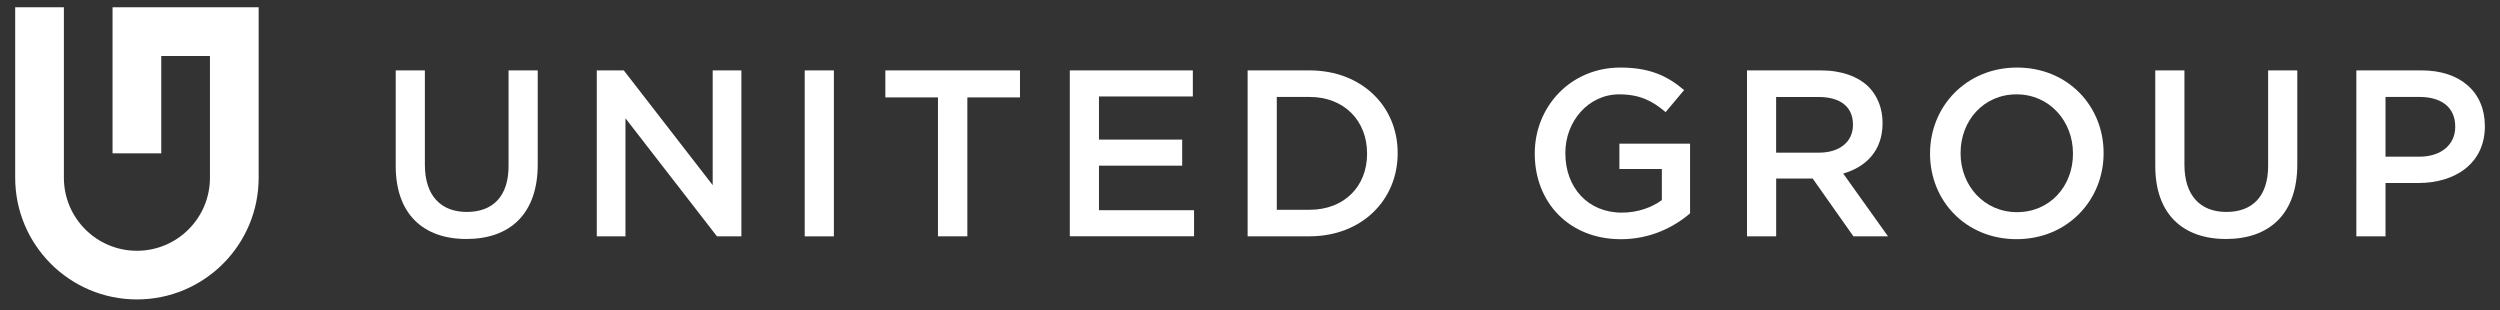
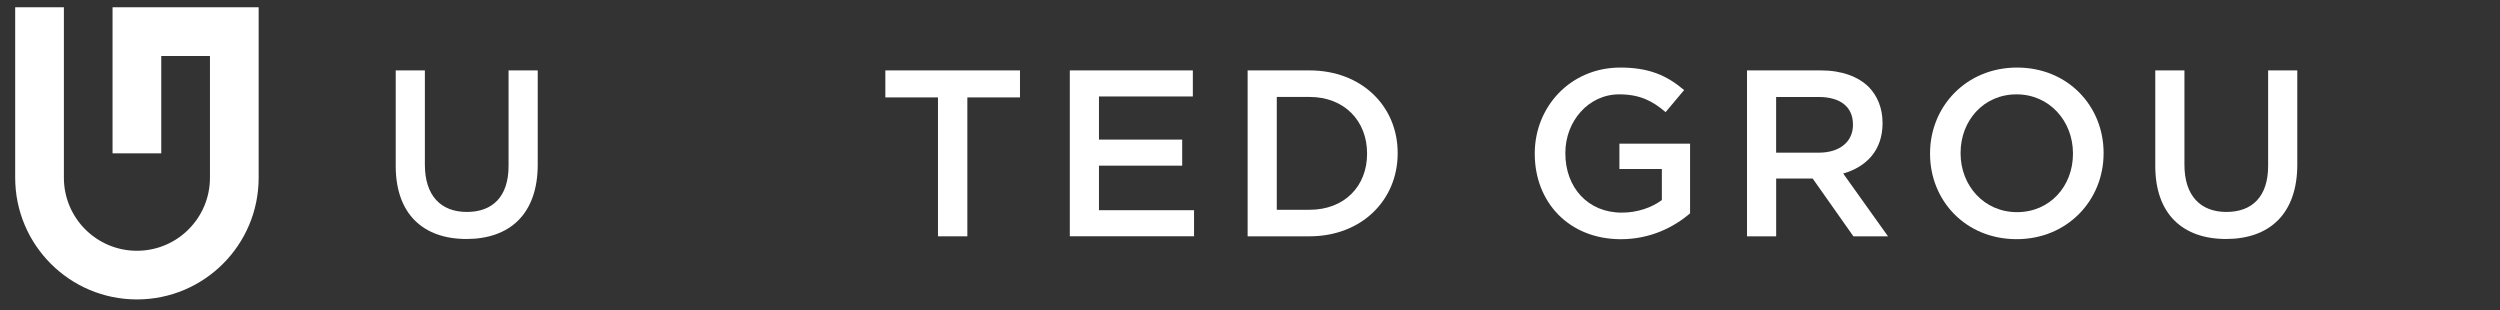
<svg xmlns="http://www.w3.org/2000/svg" version="1.1" id="Layer_1" x="0px" y="0px" viewBox="0 0 579.52 71.97" style="enable-background:new 0 0 579.52 71.97;" xml:space="preserve">
  <rect x="0" y="0" width="579.52" height="71.97" fill="#333333" stroke="none" />
  <style type="text/css">
	.st0{fill:#706F6F;}
	.st1{fill:#3C3C3B;}
	.st2{fill:#373A3F;}
	.st3{fill:#D1111C;}
	.st4{fill:#FFFFFF;}
	.st5{fill:#E7382E;}
	.st6{fill:#00AFAA;}
	.st7{fill:#F4B223;}
	.st8{fill:#50535A;}
	.st9{fill:#686867;}
	.st10{fill:#878787;}
	.st11{fill:#F8B142;}
	.st12{fill:#5D367C;}
	.st13{fill:#F9B036;}
	.st14{fill:#F9B233;}
	.st15{fill:#9D9D9C;}
	.st16{fill:#003595;}
	.st17{fill:#0092CD;}
	.st18{fill:#76777A;}
	.st19{fill:#333132;}
	.st20{fill:#0075C9;}
	.st21{fill:#00B2E3;}
	.st22{fill:#302D7E;}
	.st23{fill:#034C6B;}
	.st24{fill:#7FBA28;}
	.st25{fill:#848484;}
	
		.st26{clip-path:url(#SVGID_00000103254552557732823710000017632757518070326448_);fill:url(#SVGID_00000092421602341198676350000009081324481644767667_);}
	
		.st27{clip-path:url(#SVGID_00000128475351498384731740000001754154924396419715_);fill:url(#SVGID_00000127043026851161010680000006772451409841990053_);}
	.st28{fill:#6E6E6D;}
	
		.st29{clip-path:url(#SVGID_00000176758822662690505200000009639470620206960010_);fill:url(#SVGID_00000114048574970858094090000003257201219715327885_);}
	
		.st30{clip-path:url(#SVGID_00000021828583699865956100000006101370852622375812_);fill:url(#SVGID_00000130619680965952175480000001367034297038201488_);}
	
		.st31{clip-path:url(#SVGID_00000157284415850217201470000002660681675413738394_);fill:url(#SVGID_00000047036644692444287850000005594601879106868117_);}
	.st32{fill-rule:evenodd;clip-rule:evenodd;fill:#1471B6;}
	.st33{fill-rule:evenodd;clip-rule:evenodd;fill:#020203;}
	.st34{fill-rule:evenodd;clip-rule:evenodd;fill:#FFFFFF;}
	.st35{fill:#273068;}
	.st36{fill:#737B80;}
	.st37{fill:#32A936;}
</style>
  <g>
    <path class="st4" d="M26.09,1.69v33.86h11.29V12.98h11.29v28.22c0,9.35-7.58,16.93-16.93,16.93s-16.93-7.58-16.93-16.93V1.69H3.52   v39.5c0,15.58,12.63,28.22,28.22,28.22s28.22-12.63,28.22-28.22V1.69H26.09z" />
    <g>
      <g>
        <path class="st4" d="M91.73,38.46V16.32h6.76v21.87c0,7.14,3.68,10.94,9.73,10.94c5.99,0,9.67-3.57,9.67-10.66V16.32h6.76v21.82     c0,11.48-6.48,17.26-16.54,17.26C98.11,55.39,91.73,49.62,91.73,38.46z" />
-         <path class="st4" d="M138.34,16.32h6.26l20.61,26.6v-26.6h6.65v38.47h-5.66l-21.21-27.37v27.37h-6.65V16.32z" />
-         <path class="st4" d="M186.54,16.32h6.76v38.47h-6.76V16.32z" />
        <path class="st4" d="M217.43,22.58h-12.2v-6.26h31.21v6.26h-12.2v32.2h-6.81V22.58z" />
        <path class="st4" d="M247.99,16.32h28.52v6.04h-21.76v10h19.29v6.04h-19.29v10.33h22.04v6.04h-28.8V16.32z" />
        <path class="st4" d="M289.21,16.32h14.34c12.09,0,20.44,8.3,20.44,19.12v0.11c0,10.83-8.35,19.23-20.44,19.23h-14.34V16.32z      M295.97,22.47v26.16h7.58c8.08,0,13.35-5.44,13.35-12.97v-0.11c0-7.53-5.28-13.08-13.35-13.08H295.97z" />
      </g>
      <g>
        <path class="st4" d="M355.77,35.66v-0.11c0-10.77,8.24-19.89,19.84-19.89c6.7,0,10.83,1.87,14.78,5.22l-4.29,5.11     c-2.97-2.53-5.88-4.12-10.77-4.12c-7.09,0-12.47,6.21-12.47,13.57v0.11c0,7.91,5.22,13.74,13.08,13.74     c3.63,0,6.92-1.16,9.29-2.91v-7.2h-9.84V33.3h16.38v16.16c-3.79,3.24-9.23,5.99-16.05,5.99     C363.69,55.44,355.77,46.87,355.77,35.66z" />
        <path class="st4" d="M404.96,16.32h17.14c4.84,0,8.63,1.43,11.1,3.85c2.03,2.09,3.19,4.95,3.19,8.3v0.11     c0,6.32-3.79,10.11-9.12,11.65l10.39,14.56h-8.02l-9.45-13.41h-8.46v13.41h-6.76V16.32z M421.62,35.39     c4.84,0,7.91-2.53,7.91-6.43v-0.11c0-4.12-2.97-6.37-7.97-6.37h-9.84v12.91H421.62z" />
        <path class="st4" d="M447.4,35.66v-0.11c0-10.83,8.35-19.89,20.17-19.89c11.81,0,20.06,8.96,20.06,19.78v0.11     c0,10.83-8.35,19.89-20.17,19.89C455.64,55.44,447.4,46.49,447.4,35.66z M480.53,35.66v-0.11c0-7.47-5.44-13.68-13.08-13.68     c-7.64,0-12.97,6.1-12.97,13.57v0.11c0,7.47,5.44,13.63,13.08,13.63C475.2,49.18,480.53,43.14,480.53,35.66z" />
        <path class="st4" d="M499.61,38.46V16.32h6.76v21.87c0,7.14,3.68,10.94,9.73,10.94c5.99,0,9.67-3.57,9.67-10.66V16.32h6.76v21.82     c0,11.48-6.48,17.26-16.54,17.26C505.98,55.39,499.61,49.62,499.61,38.46z" />
-         <path class="st4" d="M546.22,16.32h15.17c9.01,0,14.62,5.11,14.62,12.86v0.11c0,8.63-6.92,13.13-15.39,13.13h-7.64v12.36h-6.76     V16.32z M560.84,36.32c5.11,0,8.3-2.86,8.3-6.87v-0.11c0-4.51-3.24-6.87-8.3-6.87h-7.86v13.85H560.84z" />
      </g>
    </g>
  </g>
</svg>